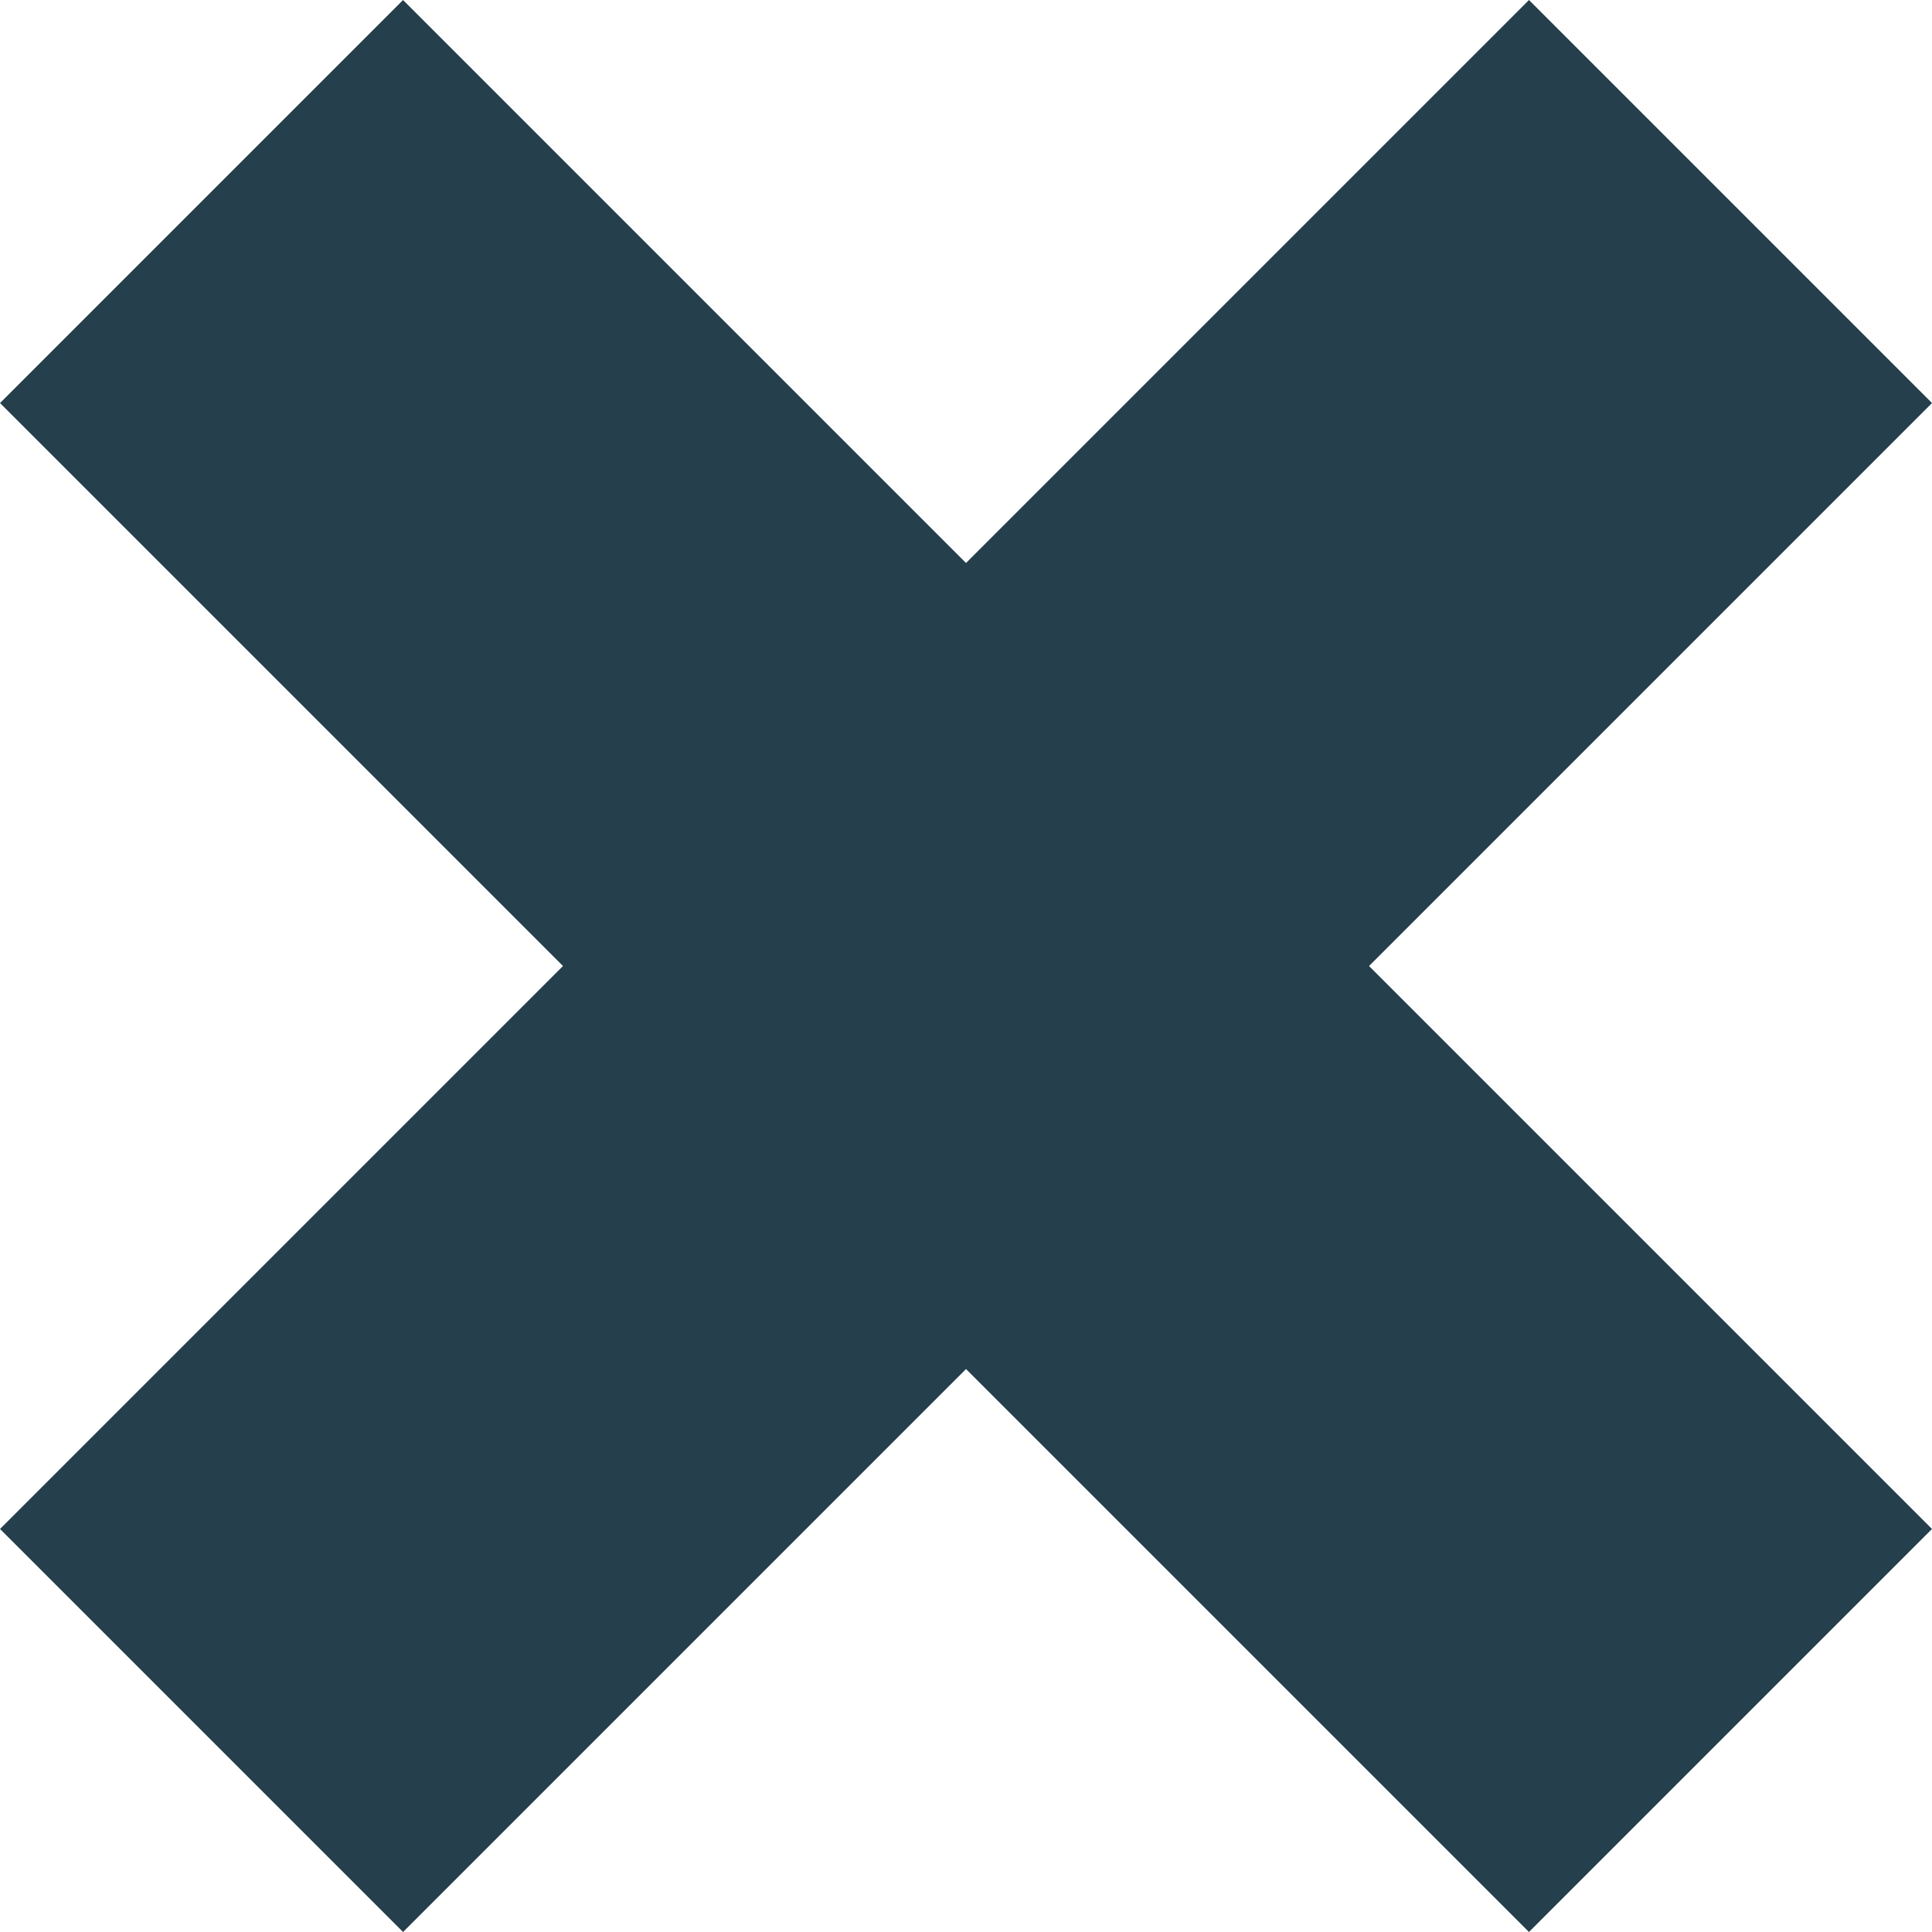
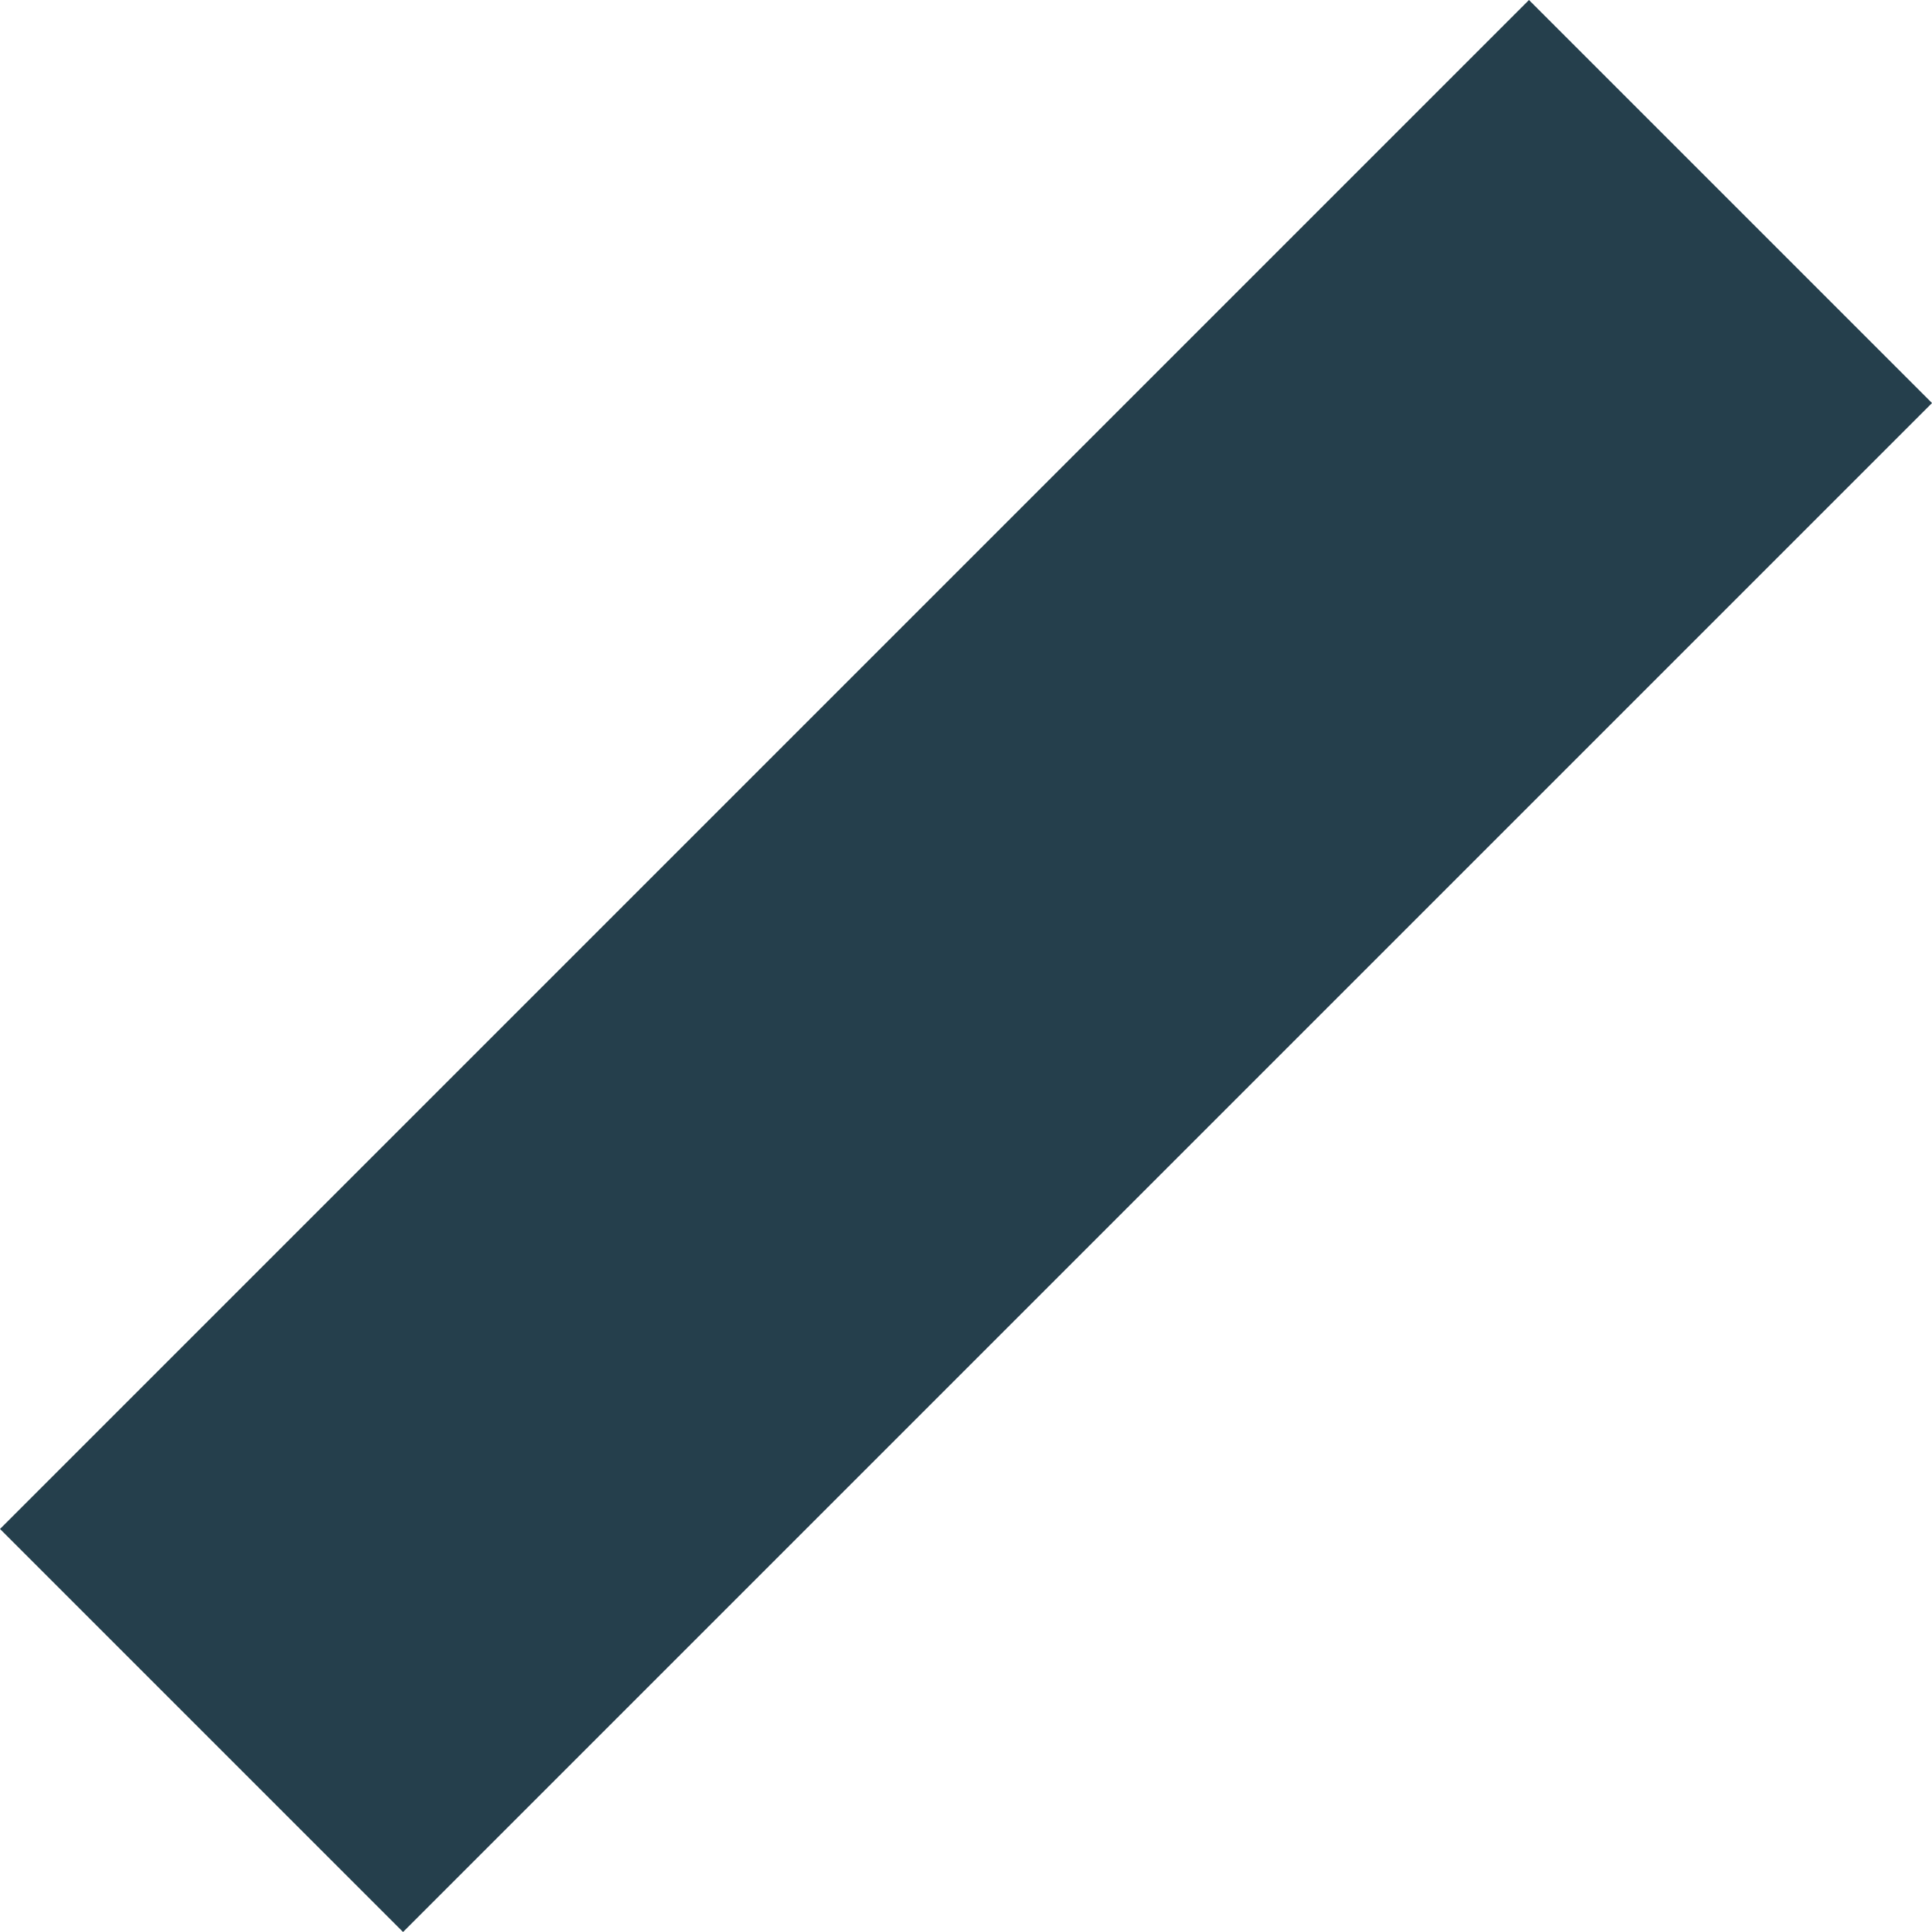
<svg xmlns="http://www.w3.org/2000/svg" viewBox="0 0 95.611 95.61" width="100%" style="vertical-align: middle; max-width: 100%; width: 100%;">
  <g>
    <g>
-       <rect x="33.702" y="-5.698" width="28.207" height="107.007" transform="translate(-19.801 47.806) rotate(-45)" fill="rgb(37,63,76)">
-      </rect>
      <rect x="-5.698" y="33.702" width="107.007" height="28.207" transform="translate(-19.801 47.806) rotate(-45)" fill="rgb(37,63,76)">
     </rect>
    </g>
  </g>
</svg>